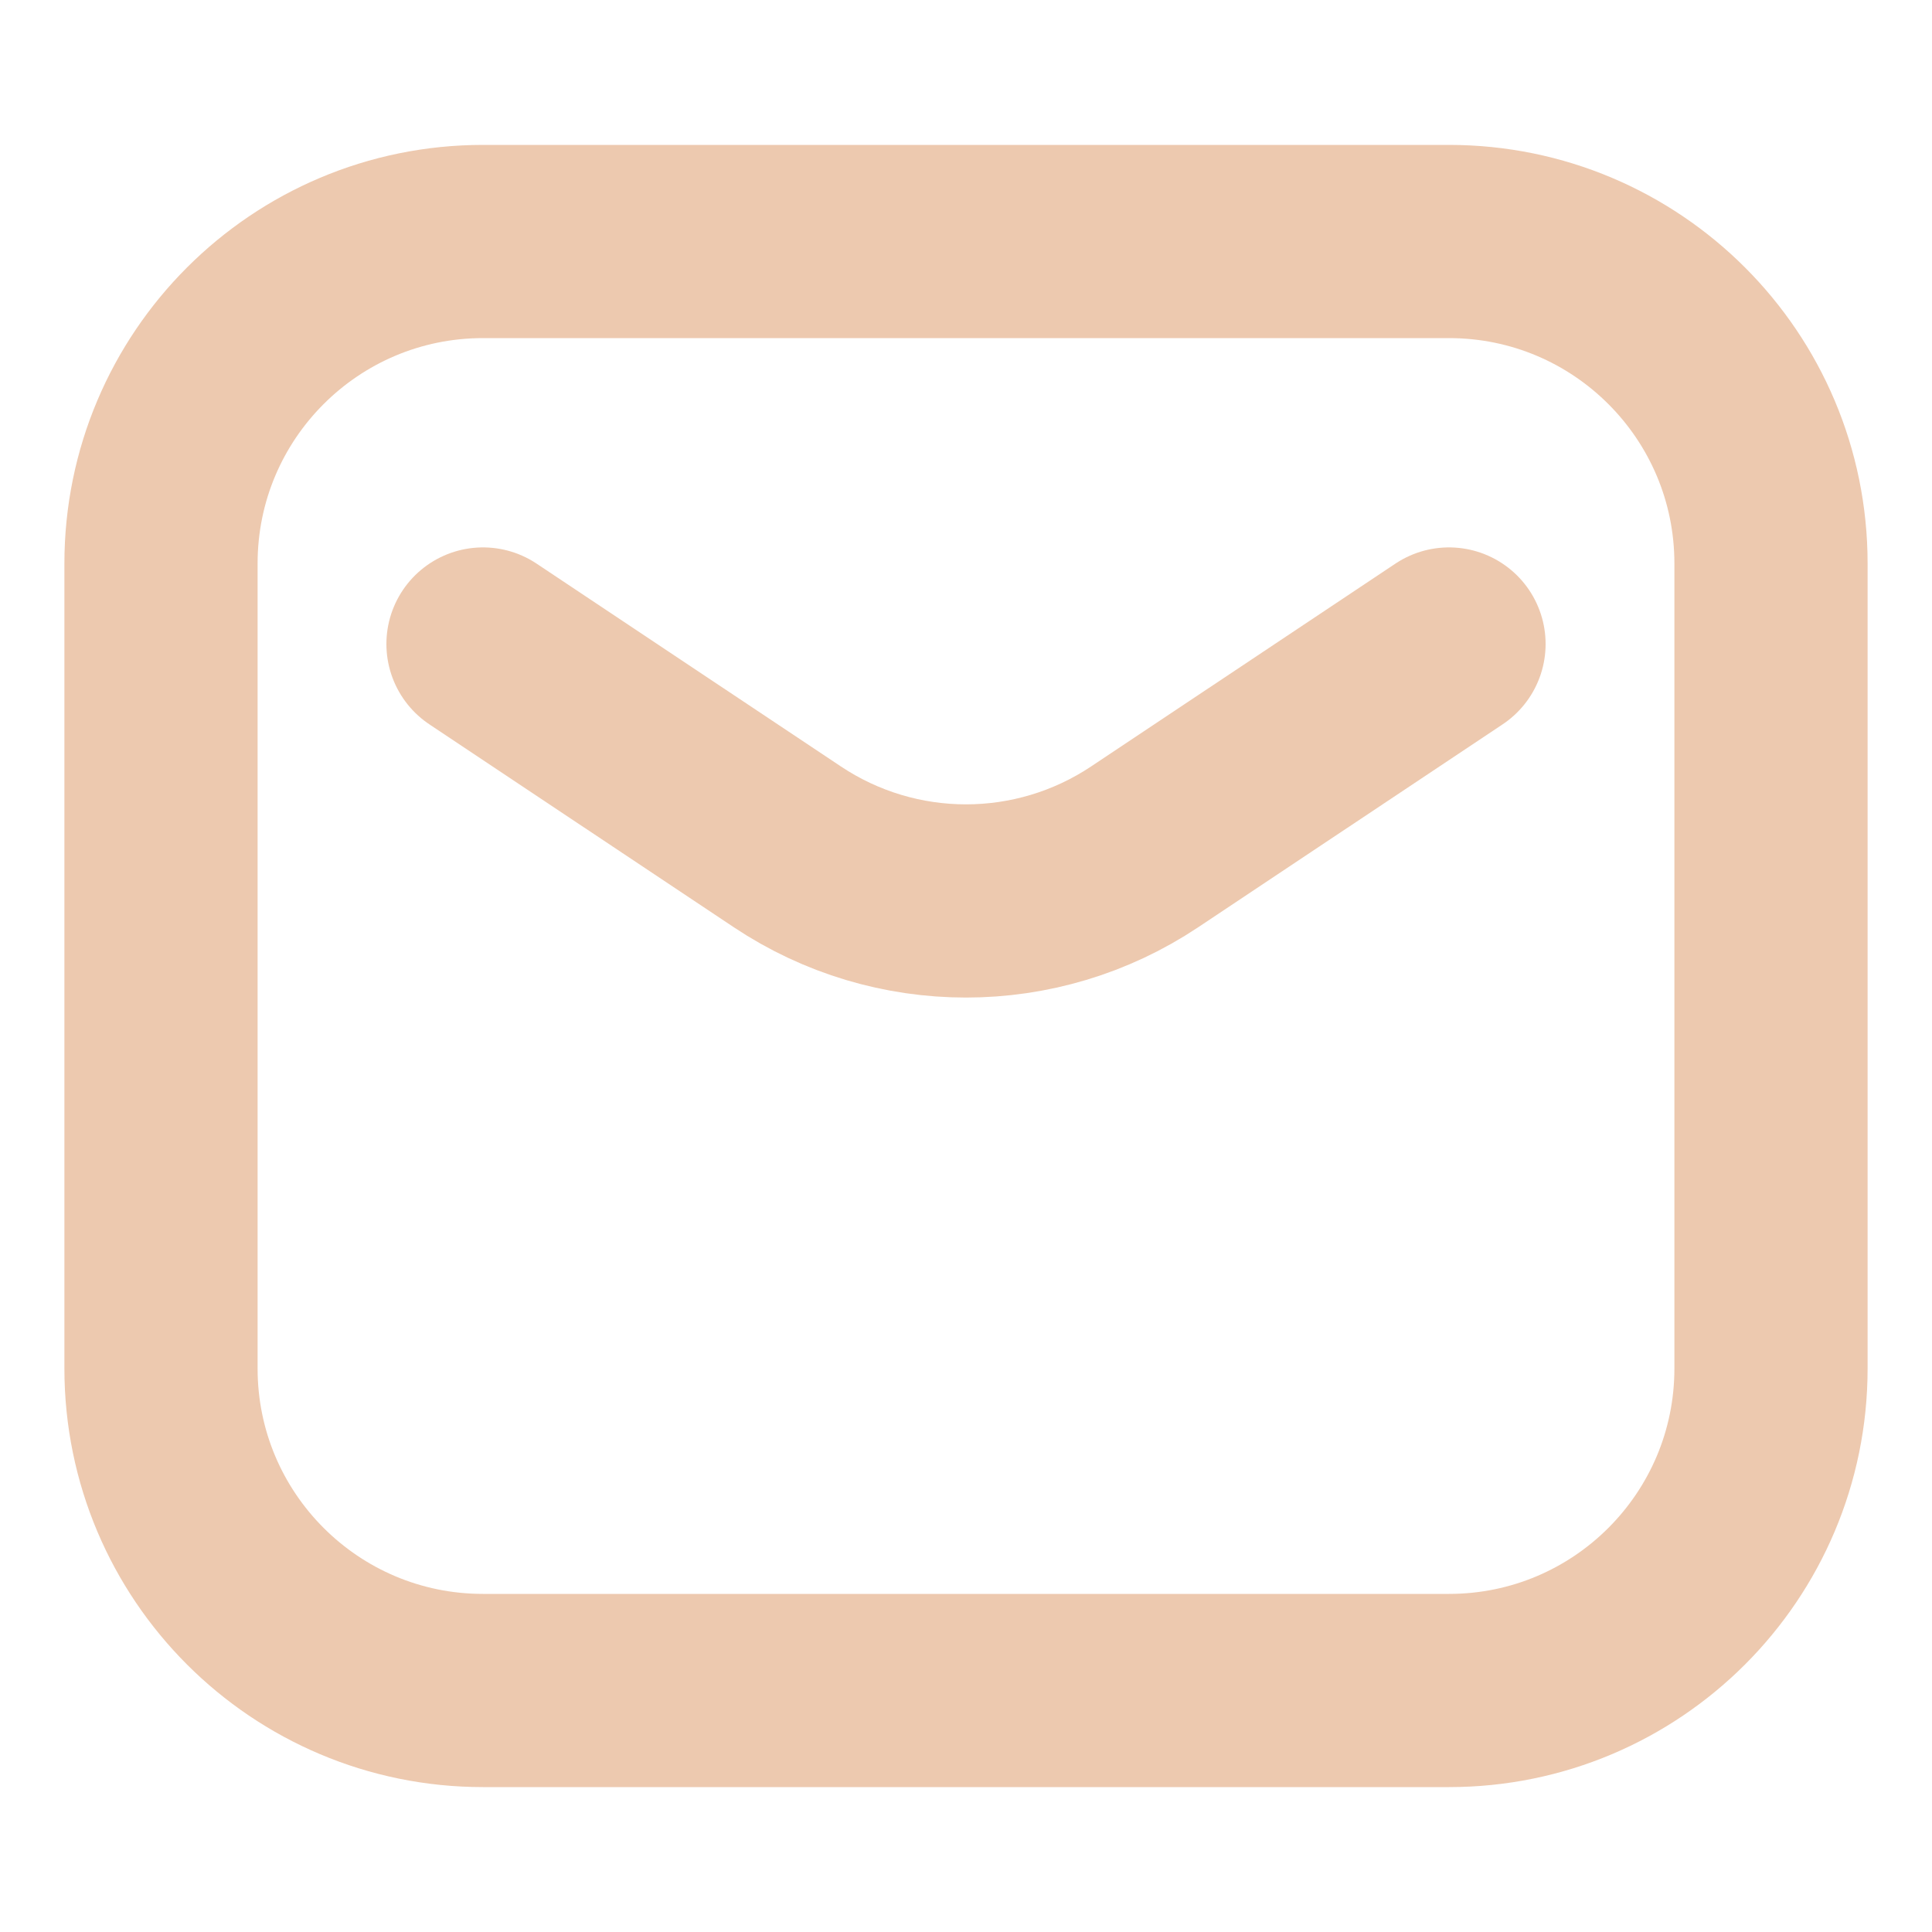
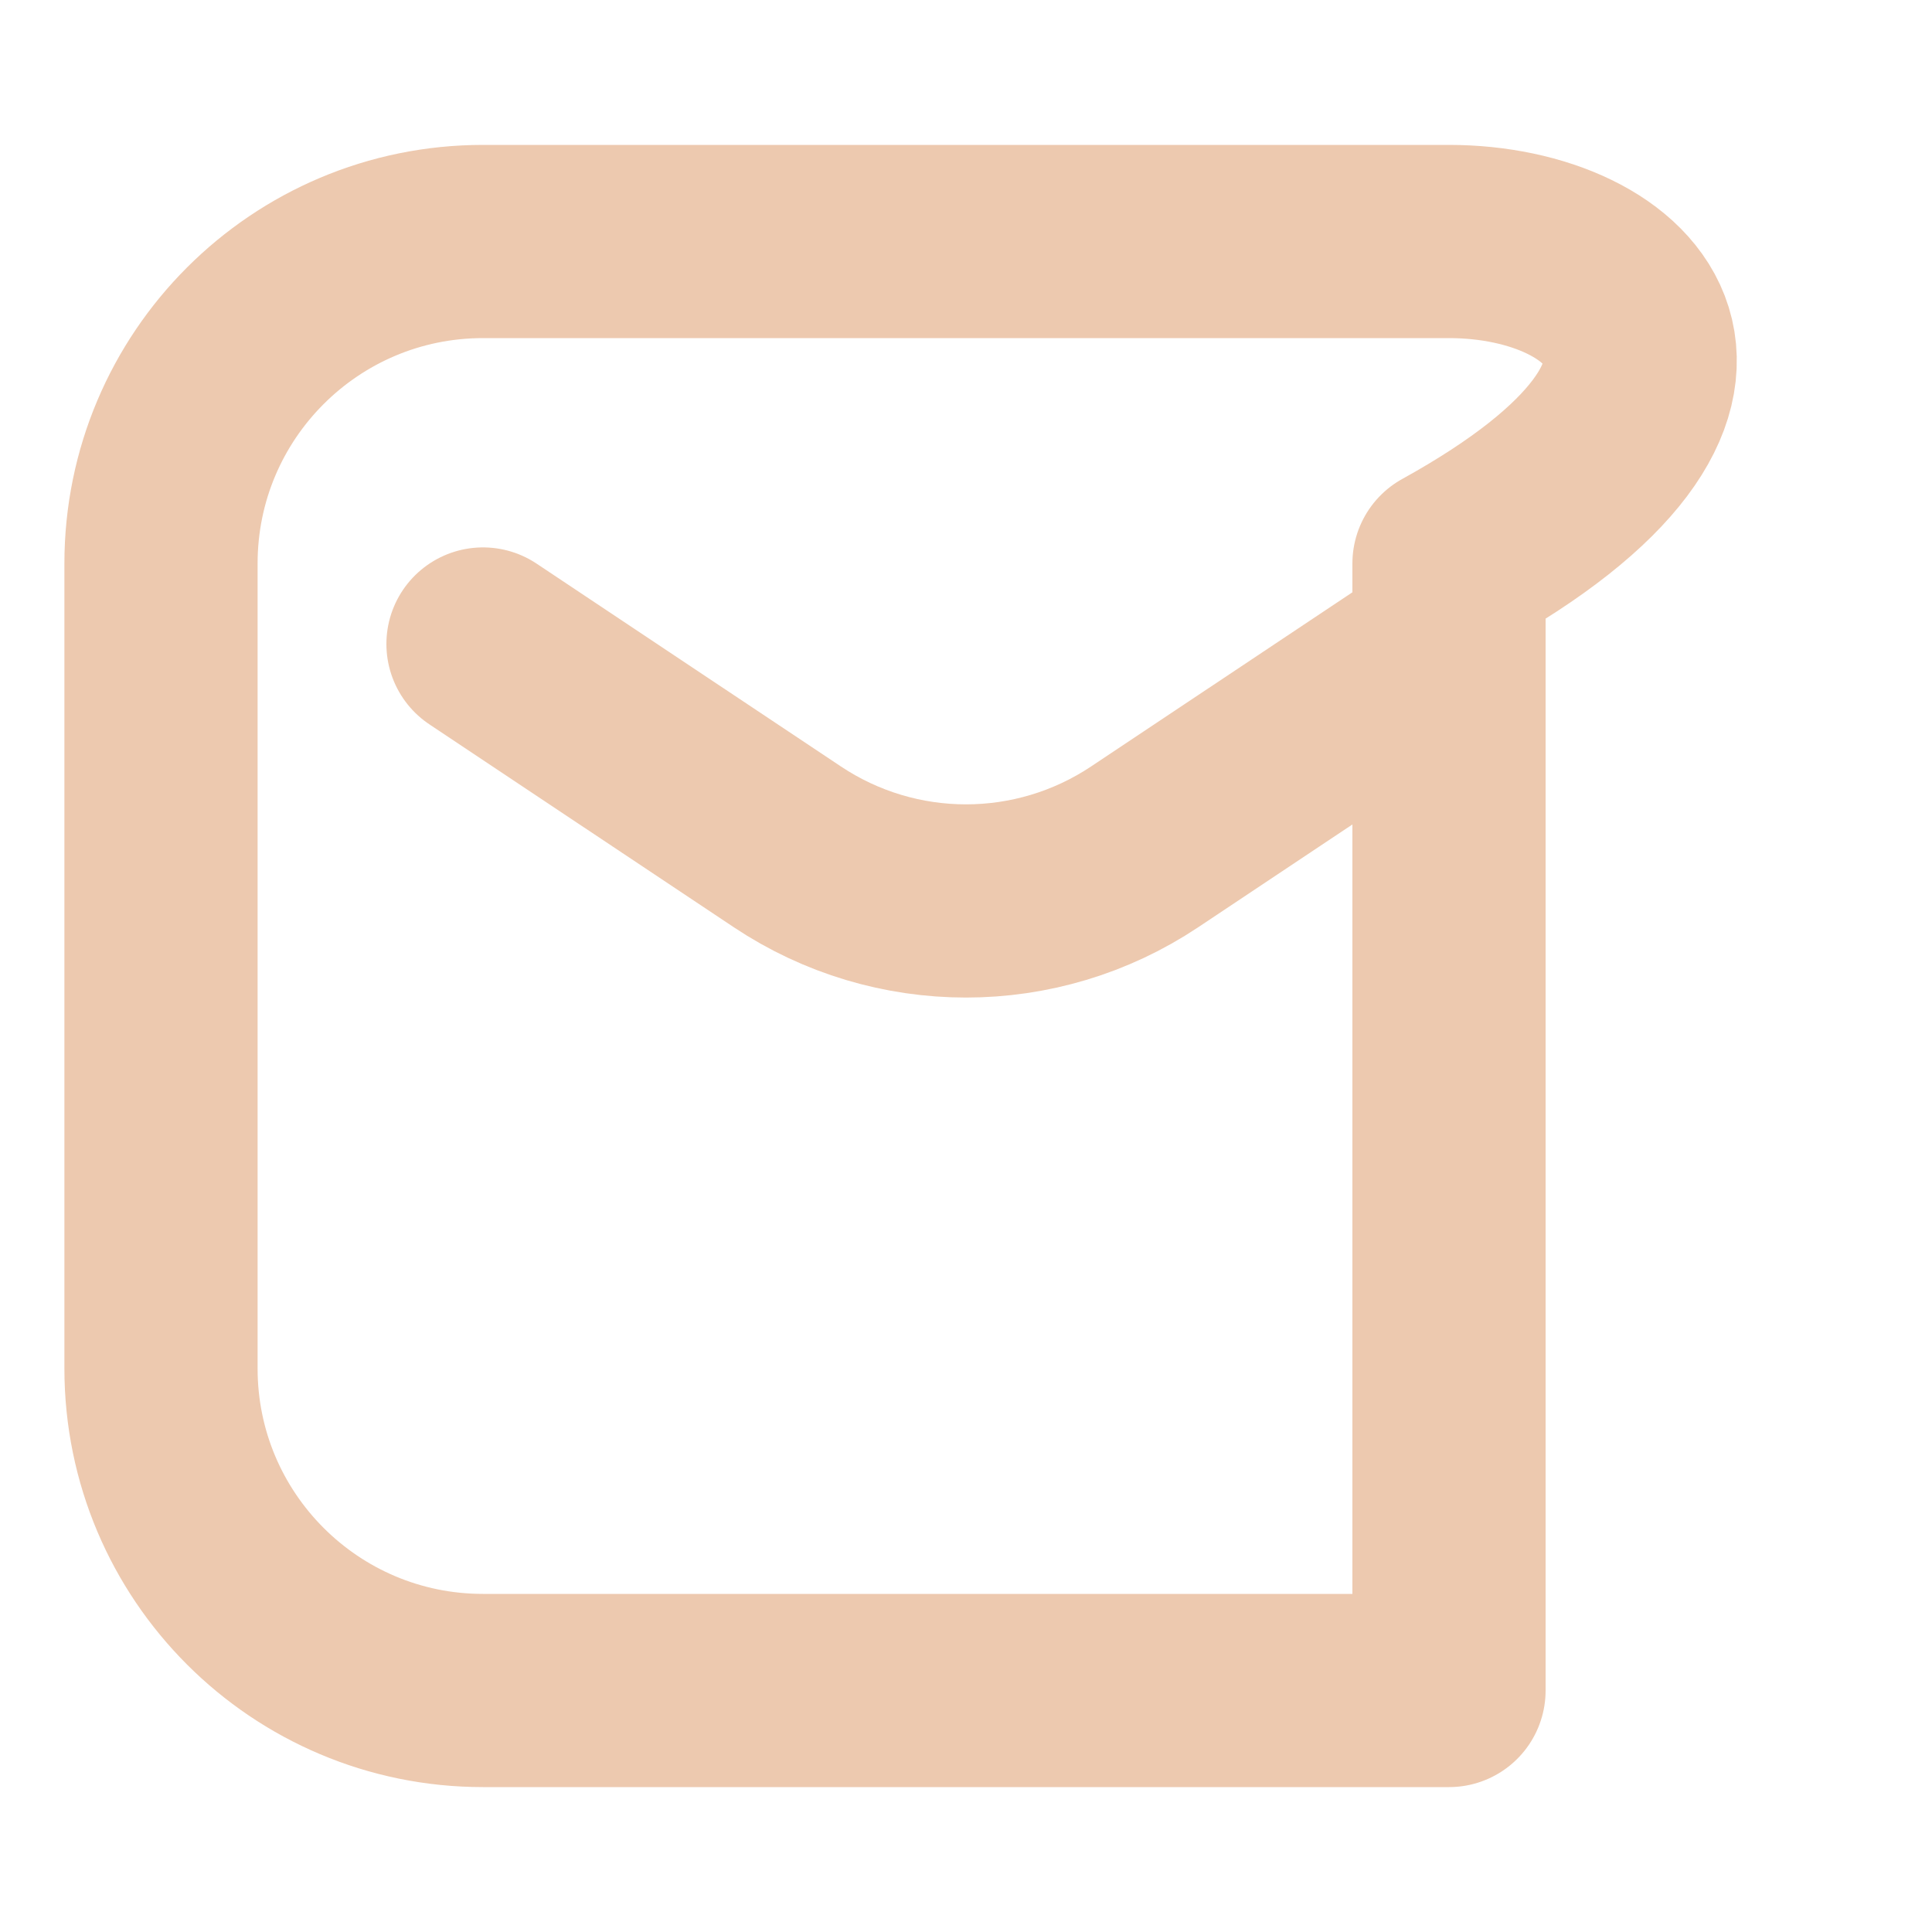
<svg xmlns="http://www.w3.org/2000/svg" id="SvgjsSvg1011" width="288" height="288" version="1.1">
  <defs id="SvgjsDefs1012" />
  <g id="SvgjsG1013">
    <svg viewBox="0 0 15 15" width="288" height="288">
-       <path stroke="#edc9af" stroke-linecap="round" stroke-linejoin="round" stroke-width="1.5" d="M3.75 5L6.113 6.575C6.953 7.135 8.047 7.135 8.887 6.575L11.25 5M3.75 13.125H11.25C12.631 13.125 13.75 12.006 13.75 10.625V4.375C13.75 2.994 12.631 1.875 11.25 1.875H3.75C2.369 1.875 1.25 2.994 1.25 4.375V10.625C1.25 12.006 2.369 13.125 3.75 13.125Z" fill="none" class="svgStroke colorStroke9ca3af-0 selectable" />
+       <path stroke="#edc9af" stroke-linecap="round" stroke-linejoin="round" stroke-width="1.5" d="M3.75 5L6.113 6.575C6.953 7.135 8.047 7.135 8.887 6.575L11.25 5M3.75 13.125H11.25V4.375C13.75 2.994 12.631 1.875 11.25 1.875H3.75C2.369 1.875 1.25 2.994 1.25 4.375V10.625C1.25 12.006 2.369 13.125 3.75 13.125Z" fill="none" class="svgStroke colorStroke9ca3af-0 selectable" />
    </svg>
  </g>
</svg>